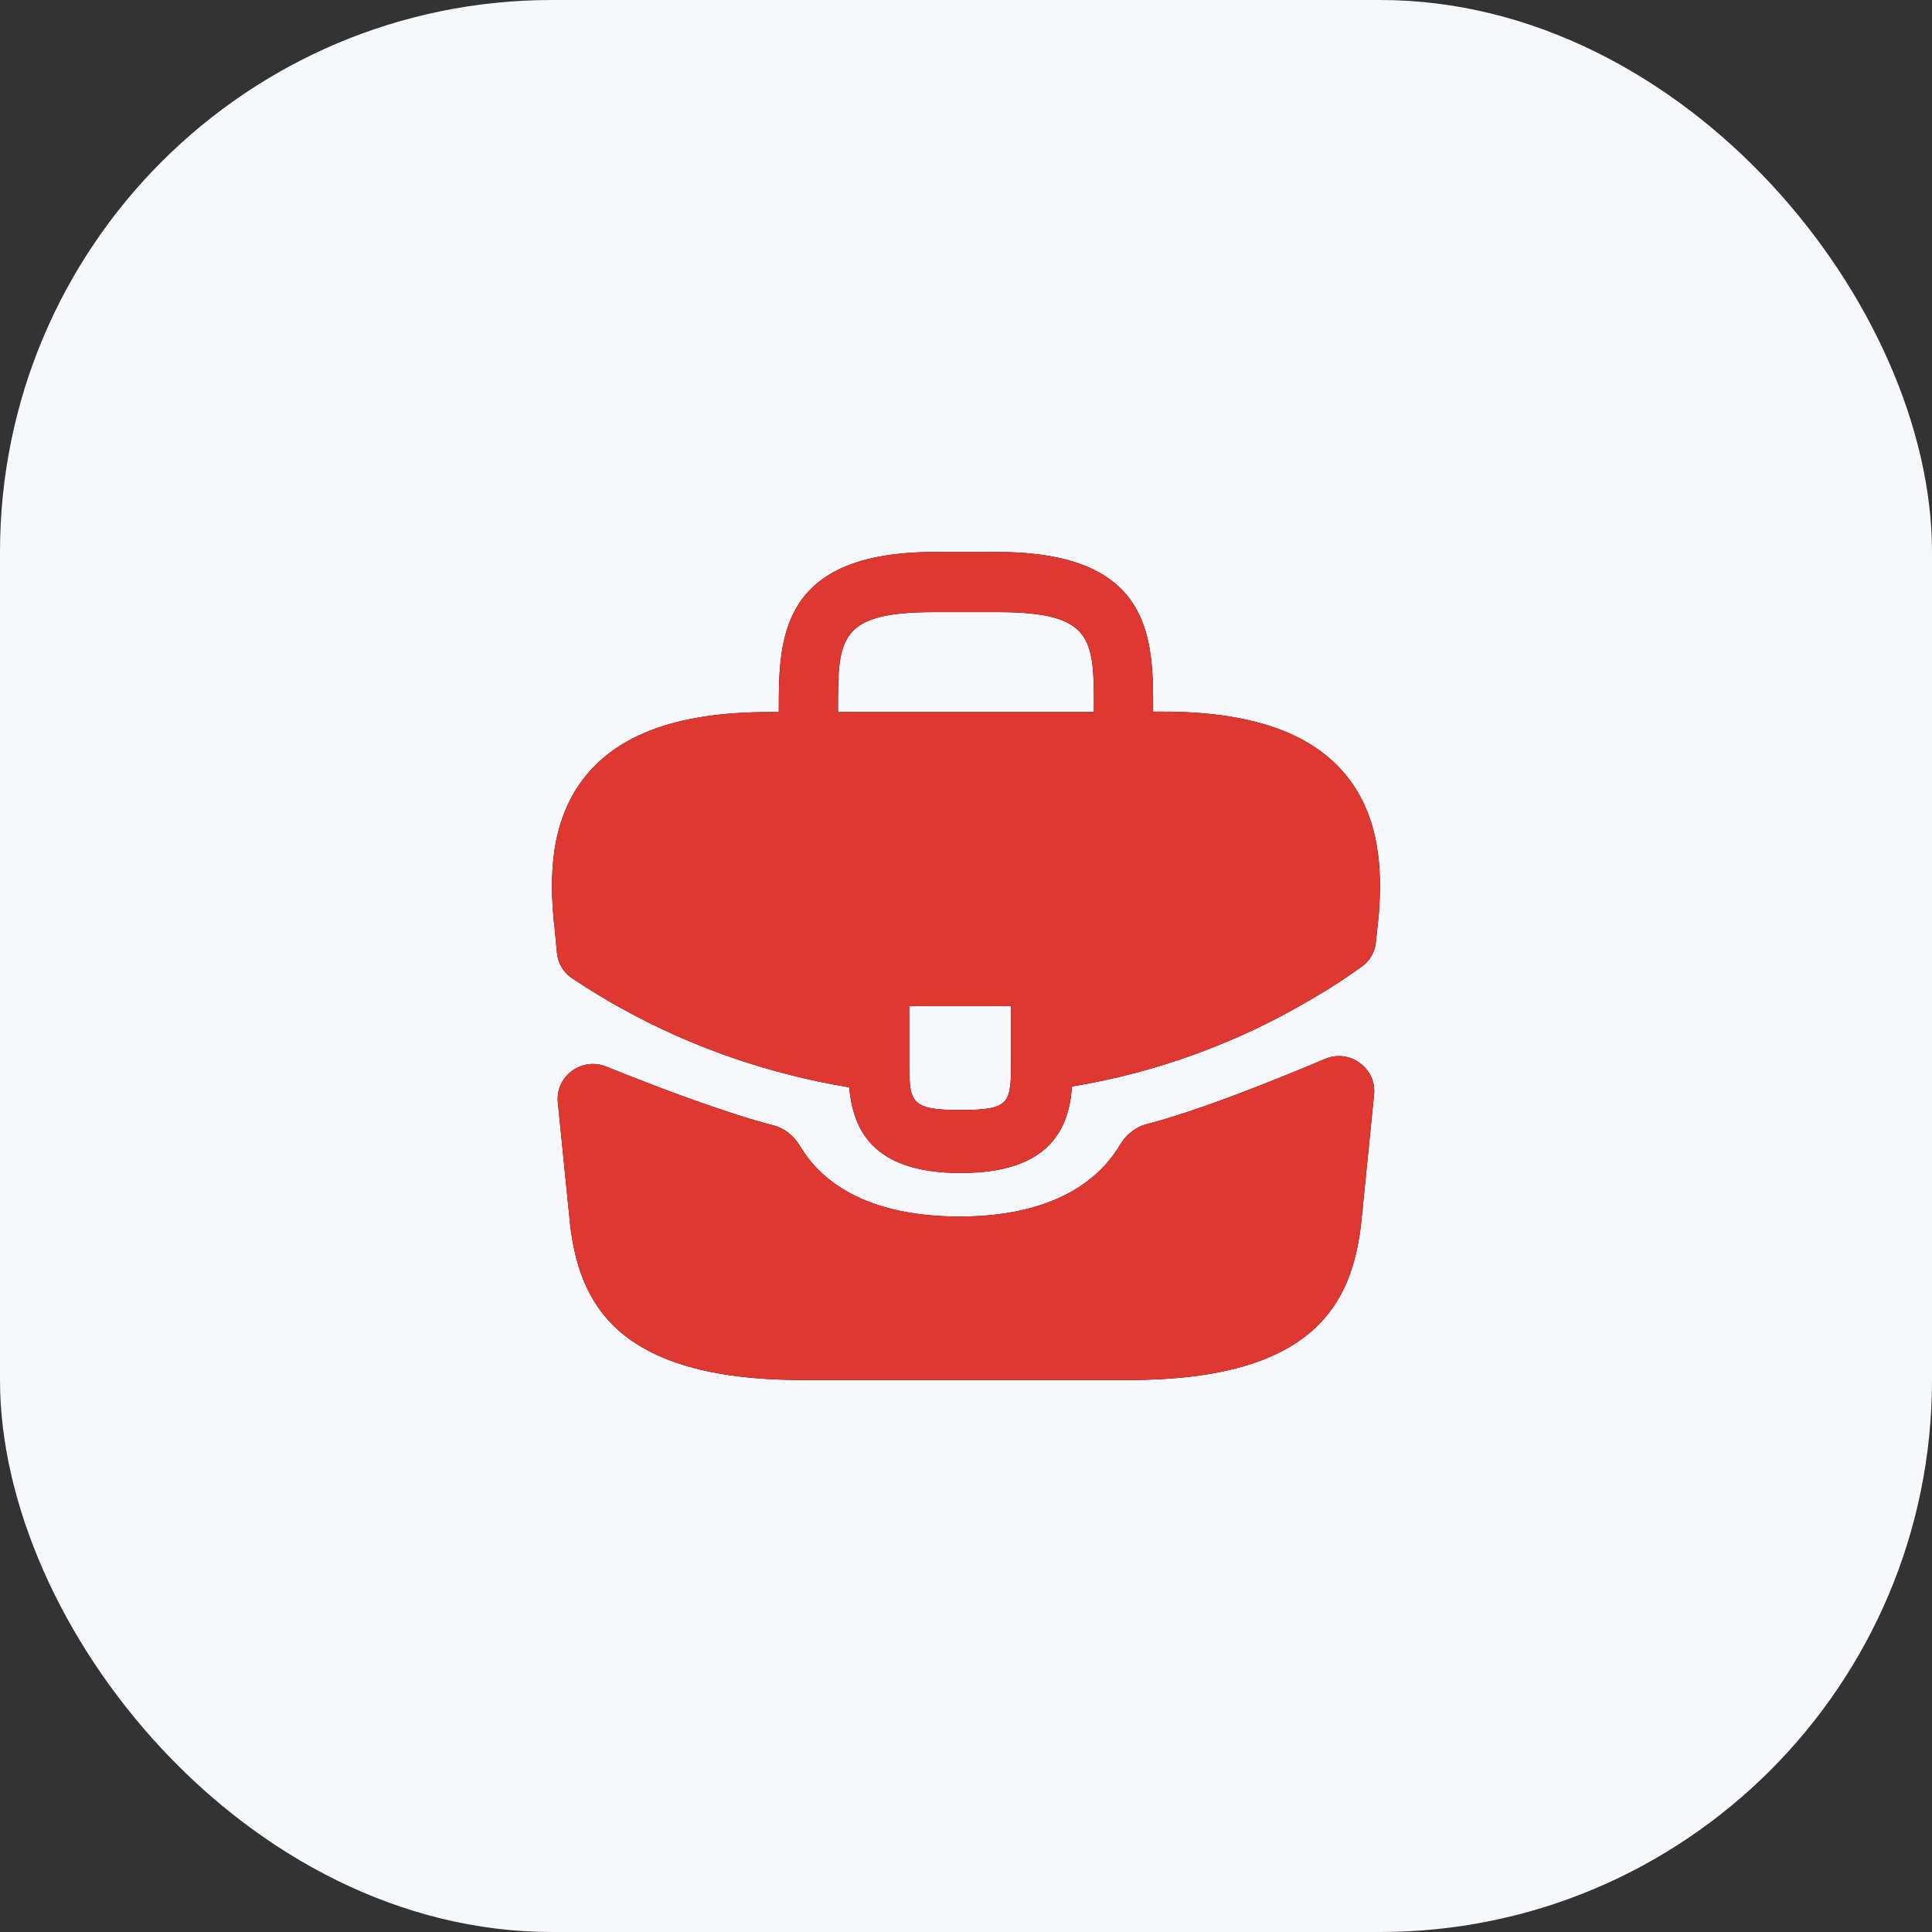
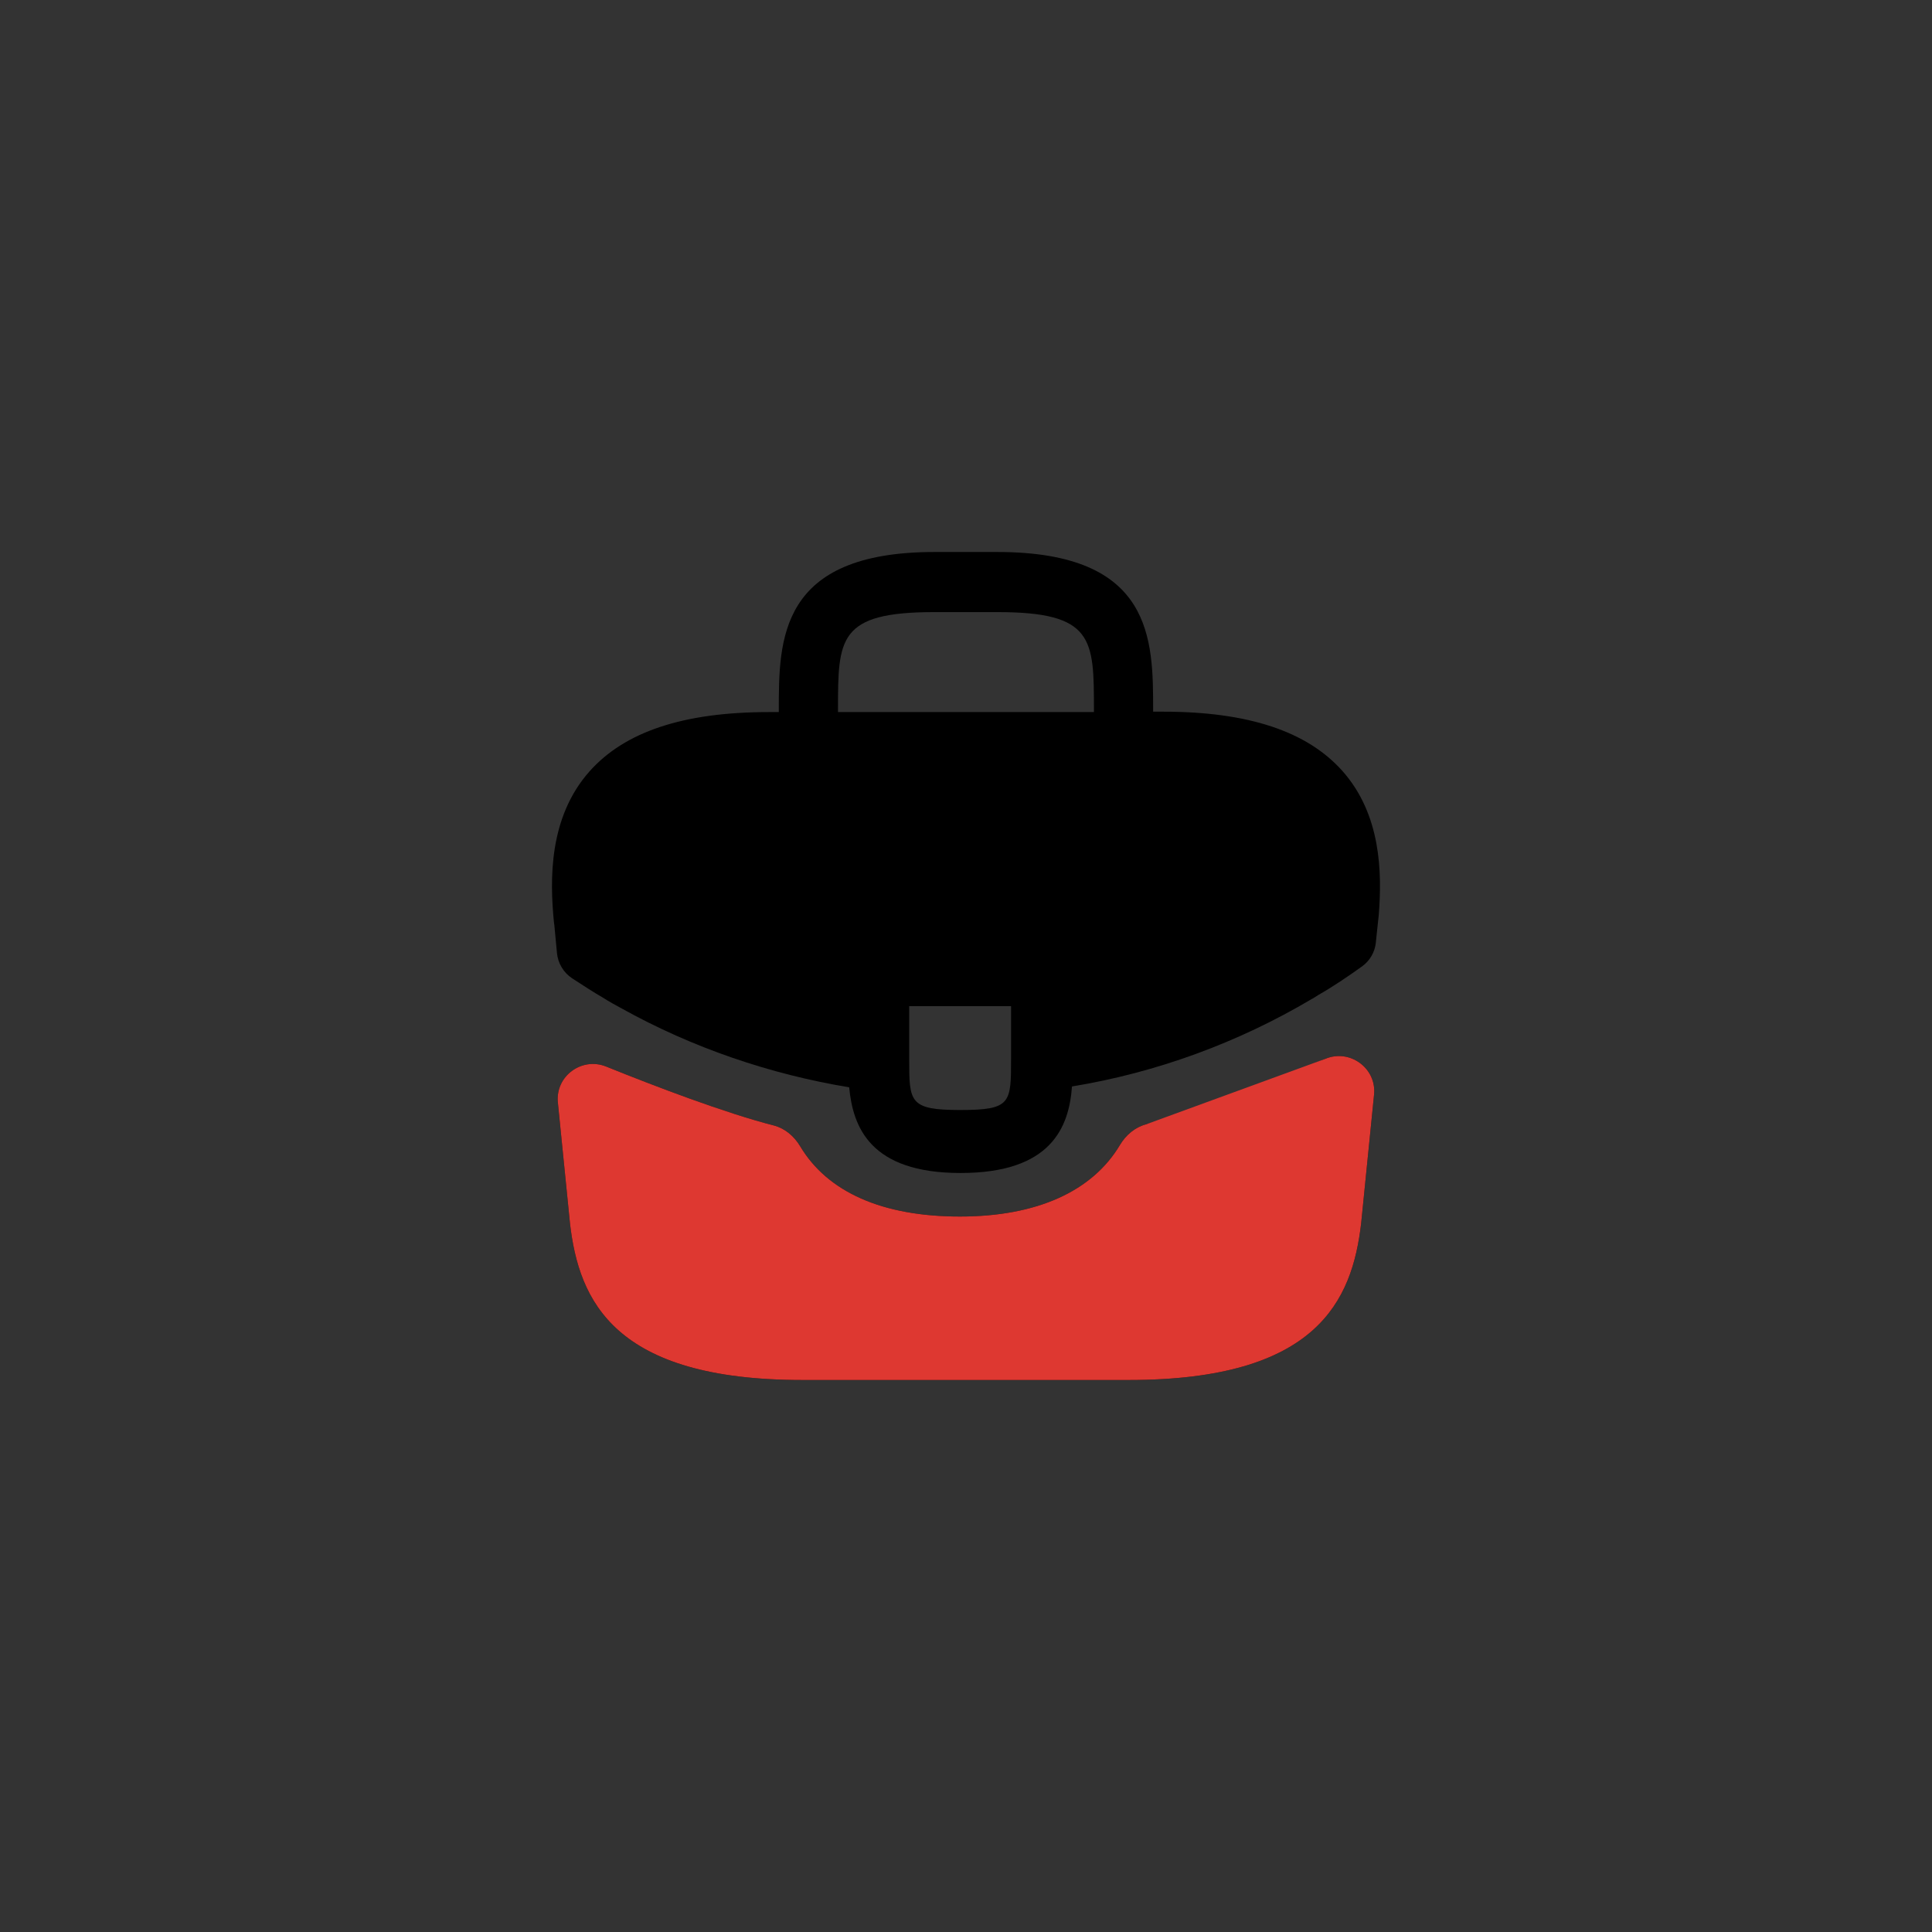
<svg xmlns="http://www.w3.org/2000/svg" width="28" height="28" viewBox="0 0 28 28" fill="none">
  <rect x="0" y="0" width="28" height="28" fill="#333333" stroke="none" />
-   <rect width="28" height="28" rx="8" fill="#F7F8FB" />
  <path d="M19.454 11.172C18.944 10.6 18.092 10.314 16.856 10.314H16.712V10.29C16.712 9.267 16.712 8 14.455 8H13.543C11.287 8 11.287 9.273 11.287 10.29V10.32H11.143C9.901 10.32 9.054 10.606 8.544 11.179C7.95 11.848 7.968 12.75 8.028 13.365L8.034 13.407L8.072 13.812C8.086 13.96 8.166 14.095 8.291 14.178C8.433 14.271 8.622 14.393 8.742 14.461C8.826 14.516 8.916 14.564 9.006 14.613C10.033 15.185 11.161 15.569 12.307 15.758C12.361 16.33 12.607 17 13.921 17C15.236 17 15.493 16.336 15.536 15.746C16.76 15.545 17.942 15.112 19.01 14.479C19.046 14.461 19.07 14.443 19.1 14.424C19.314 14.302 19.535 14.153 19.741 14.005C19.854 13.924 19.925 13.798 19.94 13.661L19.94 13.657L19.97 13.371C19.976 13.334 19.976 13.304 19.982 13.261C20.03 12.646 20.018 11.806 19.454 11.172ZM14.653 15.344C14.653 15.989 14.653 16.087 13.915 16.087C13.177 16.087 13.177 15.971 13.177 15.35V14.582H14.653V15.344ZM12.145 10.314V10.29C12.145 9.254 12.145 8.871 13.543 8.871H14.455C15.854 8.871 15.854 9.26 15.854 10.29V10.32H12.145V10.314Z" fill="black" />
-   <path d="M19.454 11.172C18.944 10.6 18.092 10.314 16.856 10.314H16.712V10.29C16.712 9.267 16.712 8 14.455 8H13.543C11.287 8 11.287 9.273 11.287 10.29V10.32H11.143C9.901 10.32 9.054 10.606 8.544 11.179C7.95 11.848 7.968 12.75 8.028 13.365L8.034 13.407L8.072 13.812C8.086 13.96 8.166 14.095 8.291 14.178C8.433 14.271 8.622 14.393 8.742 14.461C8.826 14.516 8.916 14.564 9.006 14.613C10.033 15.185 11.161 15.569 12.307 15.758C12.361 16.33 12.607 17 13.921 17C15.236 17 15.493 16.336 15.536 15.746C16.76 15.545 17.942 15.112 19.01 14.479C19.046 14.461 19.07 14.443 19.1 14.424C19.314 14.302 19.535 14.153 19.741 14.005C19.854 13.924 19.925 13.798 19.94 13.661L19.94 13.657L19.97 13.371C19.976 13.334 19.976 13.304 19.982 13.261C20.03 12.646 20.018 11.806 19.454 11.172ZM14.653 15.344C14.653 15.989 14.653 16.087 13.915 16.087C13.177 16.087 13.177 15.971 13.177 15.35V14.582H14.653V15.344ZM12.145 10.314V10.29C12.145 9.254 12.145 8.871 13.543 8.871H14.455C15.854 8.871 15.854 9.26 15.854 10.29V10.32H12.145V10.314Z" fill="#DE3831" />
  <path d="M19.206 15.346C19.56 15.196 19.952 15.48 19.914 15.863L19.727 17.727C19.597 18.852 19.088 20 16.358 20H11.63C8.9 20 8.391 18.852 8.261 17.733L8.085 15.978C8.047 15.598 8.43 15.315 8.784 15.457C9.485 15.74 10.509 16.131 11.214 16.311C11.376 16.353 11.509 16.467 11.595 16.61C11.992 17.277 12.788 17.631 13.913 17.631C15.028 17.631 15.832 17.264 16.231 16.594C16.317 16.45 16.45 16.336 16.612 16.294C17.365 16.1 18.465 15.659 19.206 15.346Z" fill="black" />
-   <path d="M19.206 15.346C19.56 15.196 19.952 15.48 19.914 15.863L19.727 17.727C19.597 18.852 19.088 20 16.358 20H11.63C8.9 20 8.391 18.852 8.261 17.733L8.085 15.978C8.047 15.598 8.43 15.315 8.784 15.457C9.485 15.74 10.509 16.131 11.214 16.311C11.376 16.353 11.509 16.467 11.595 16.61C11.992 17.277 12.788 17.631 13.913 17.631C15.028 17.631 15.832 17.264 16.231 16.594C16.317 16.45 16.45 16.336 16.612 16.294C17.365 16.1 18.465 15.659 19.206 15.346Z" fill="#DE3831" />
+   <path d="M19.206 15.346C19.56 15.196 19.952 15.48 19.914 15.863L19.727 17.727C19.597 18.852 19.088 20 16.358 20H11.63C8.9 20 8.391 18.852 8.261 17.733L8.085 15.978C8.047 15.598 8.43 15.315 8.784 15.457C9.485 15.74 10.509 16.131 11.214 16.311C11.376 16.353 11.509 16.467 11.595 16.61C11.992 17.277 12.788 17.631 13.913 17.631C15.028 17.631 15.832 17.264 16.231 16.594C16.317 16.45 16.45 16.336 16.612 16.294Z" fill="#DE3831" />
</svg>